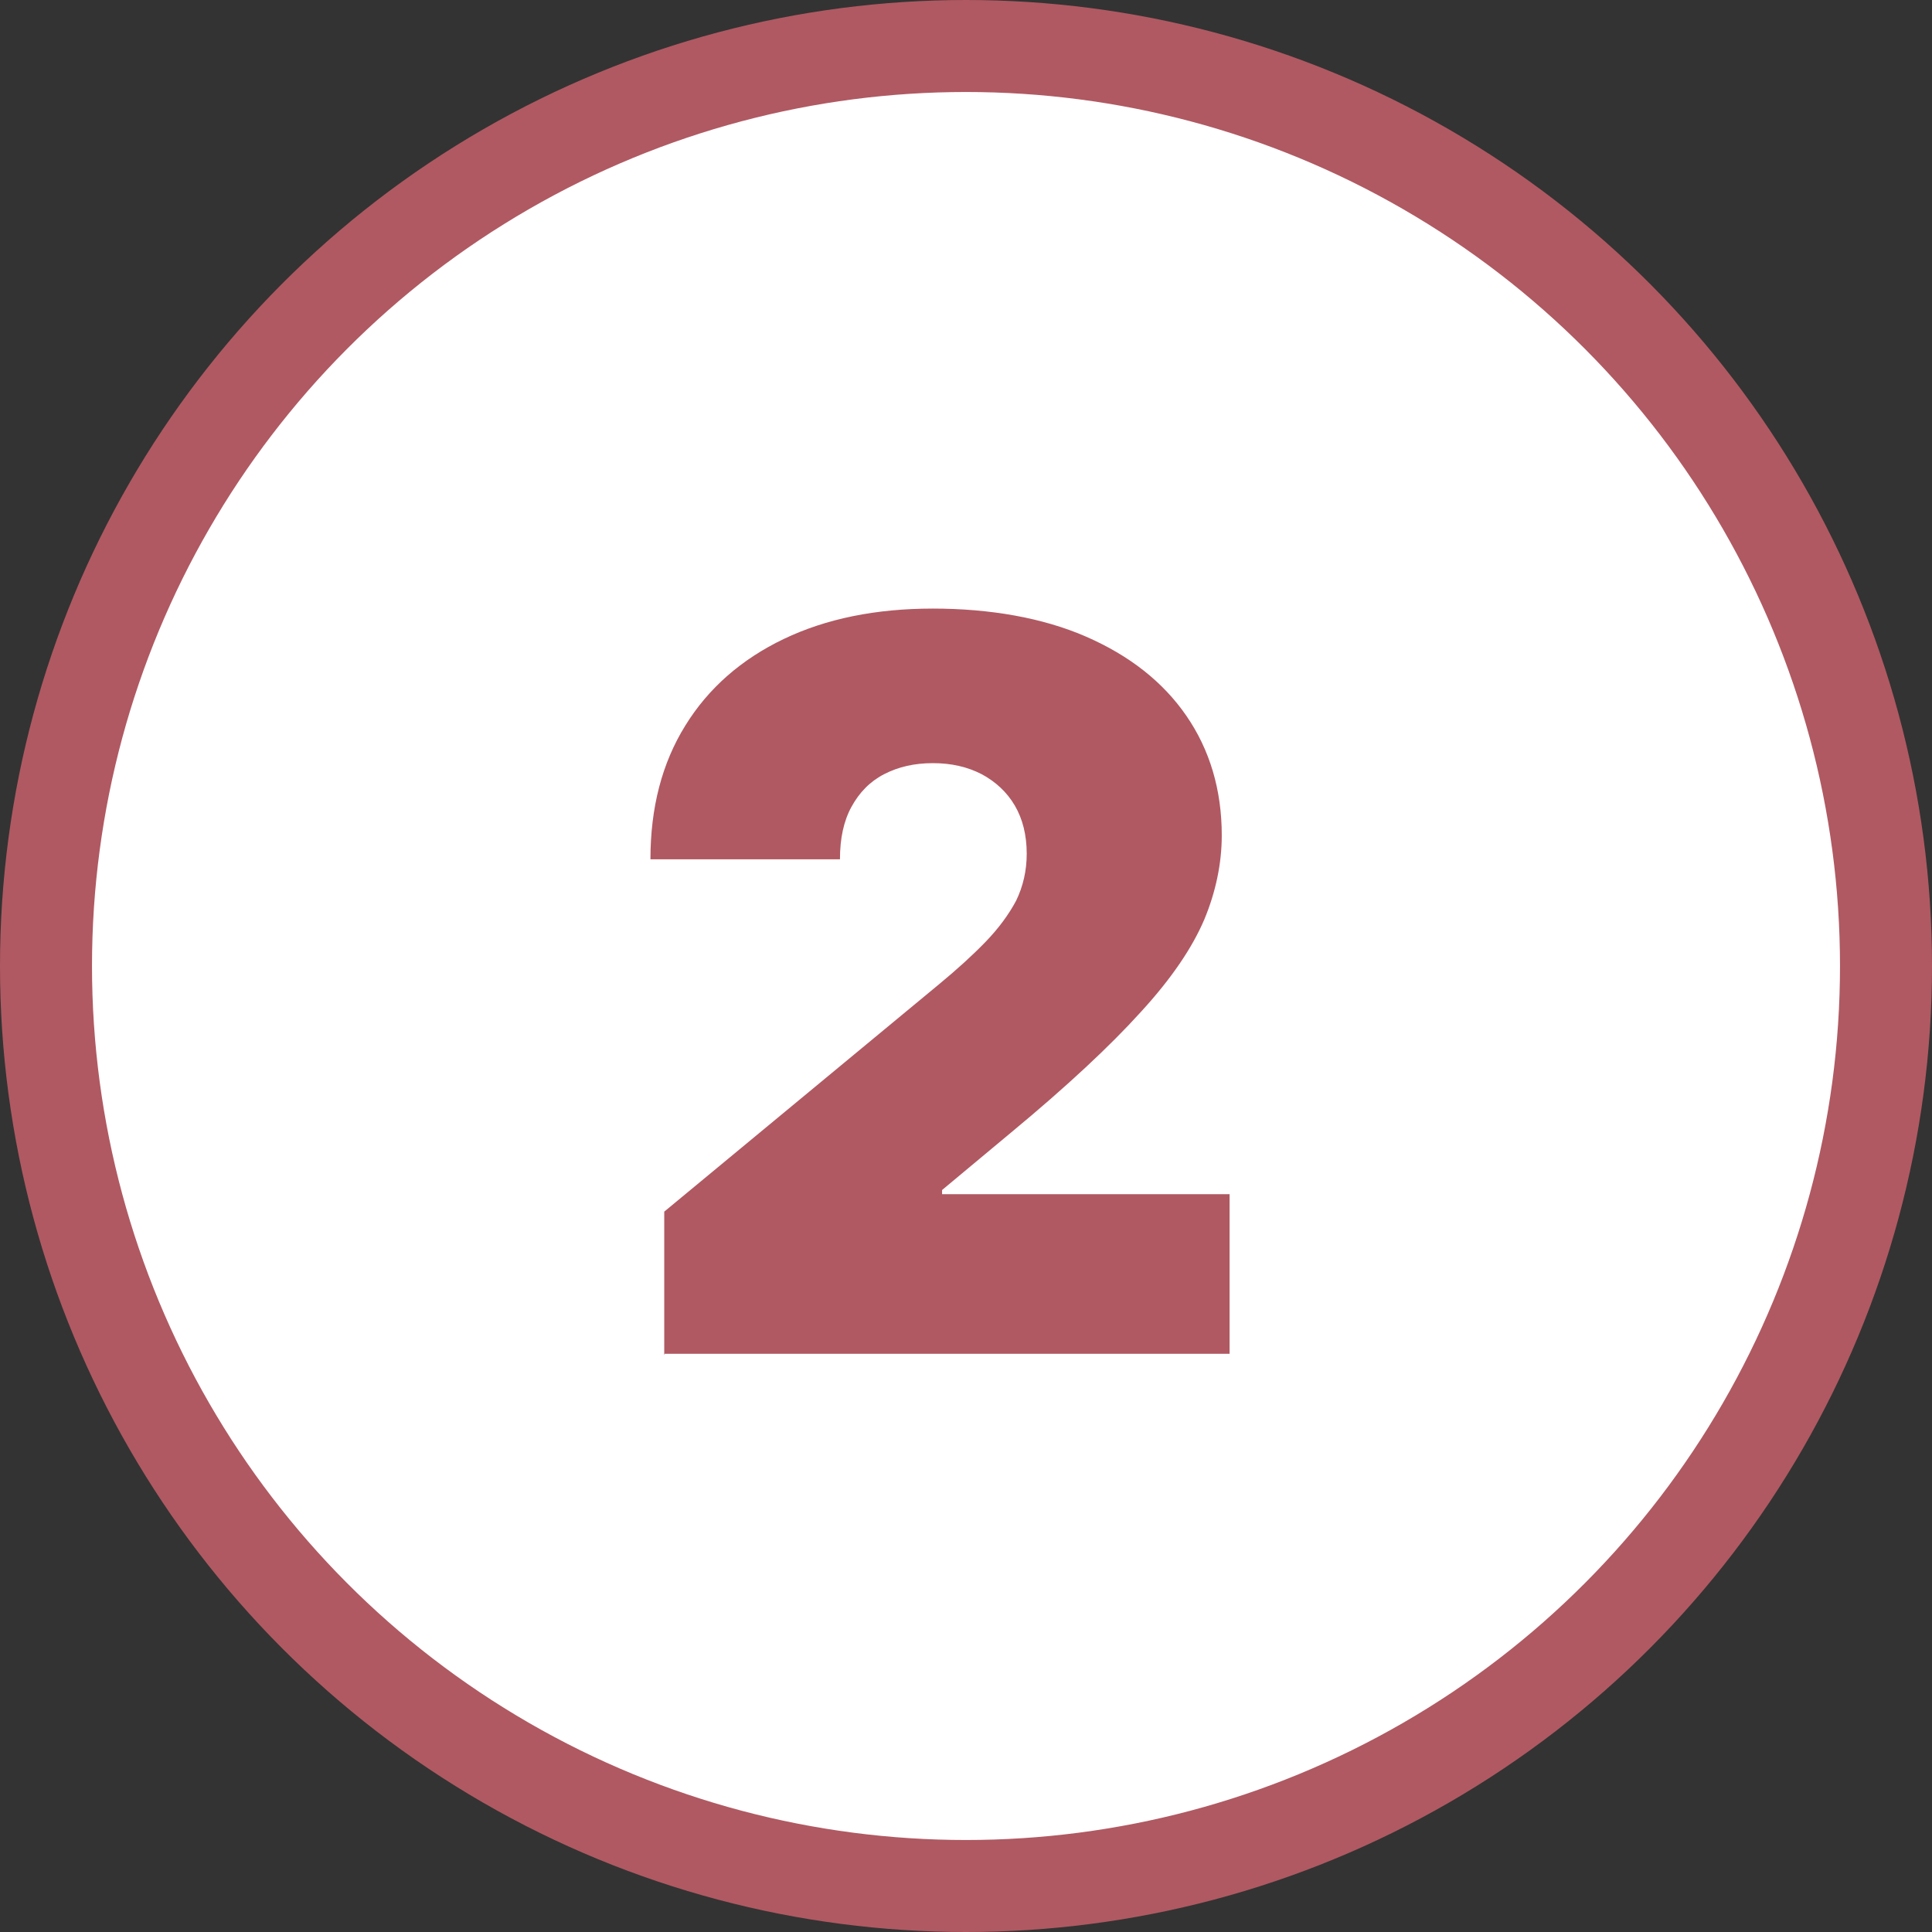
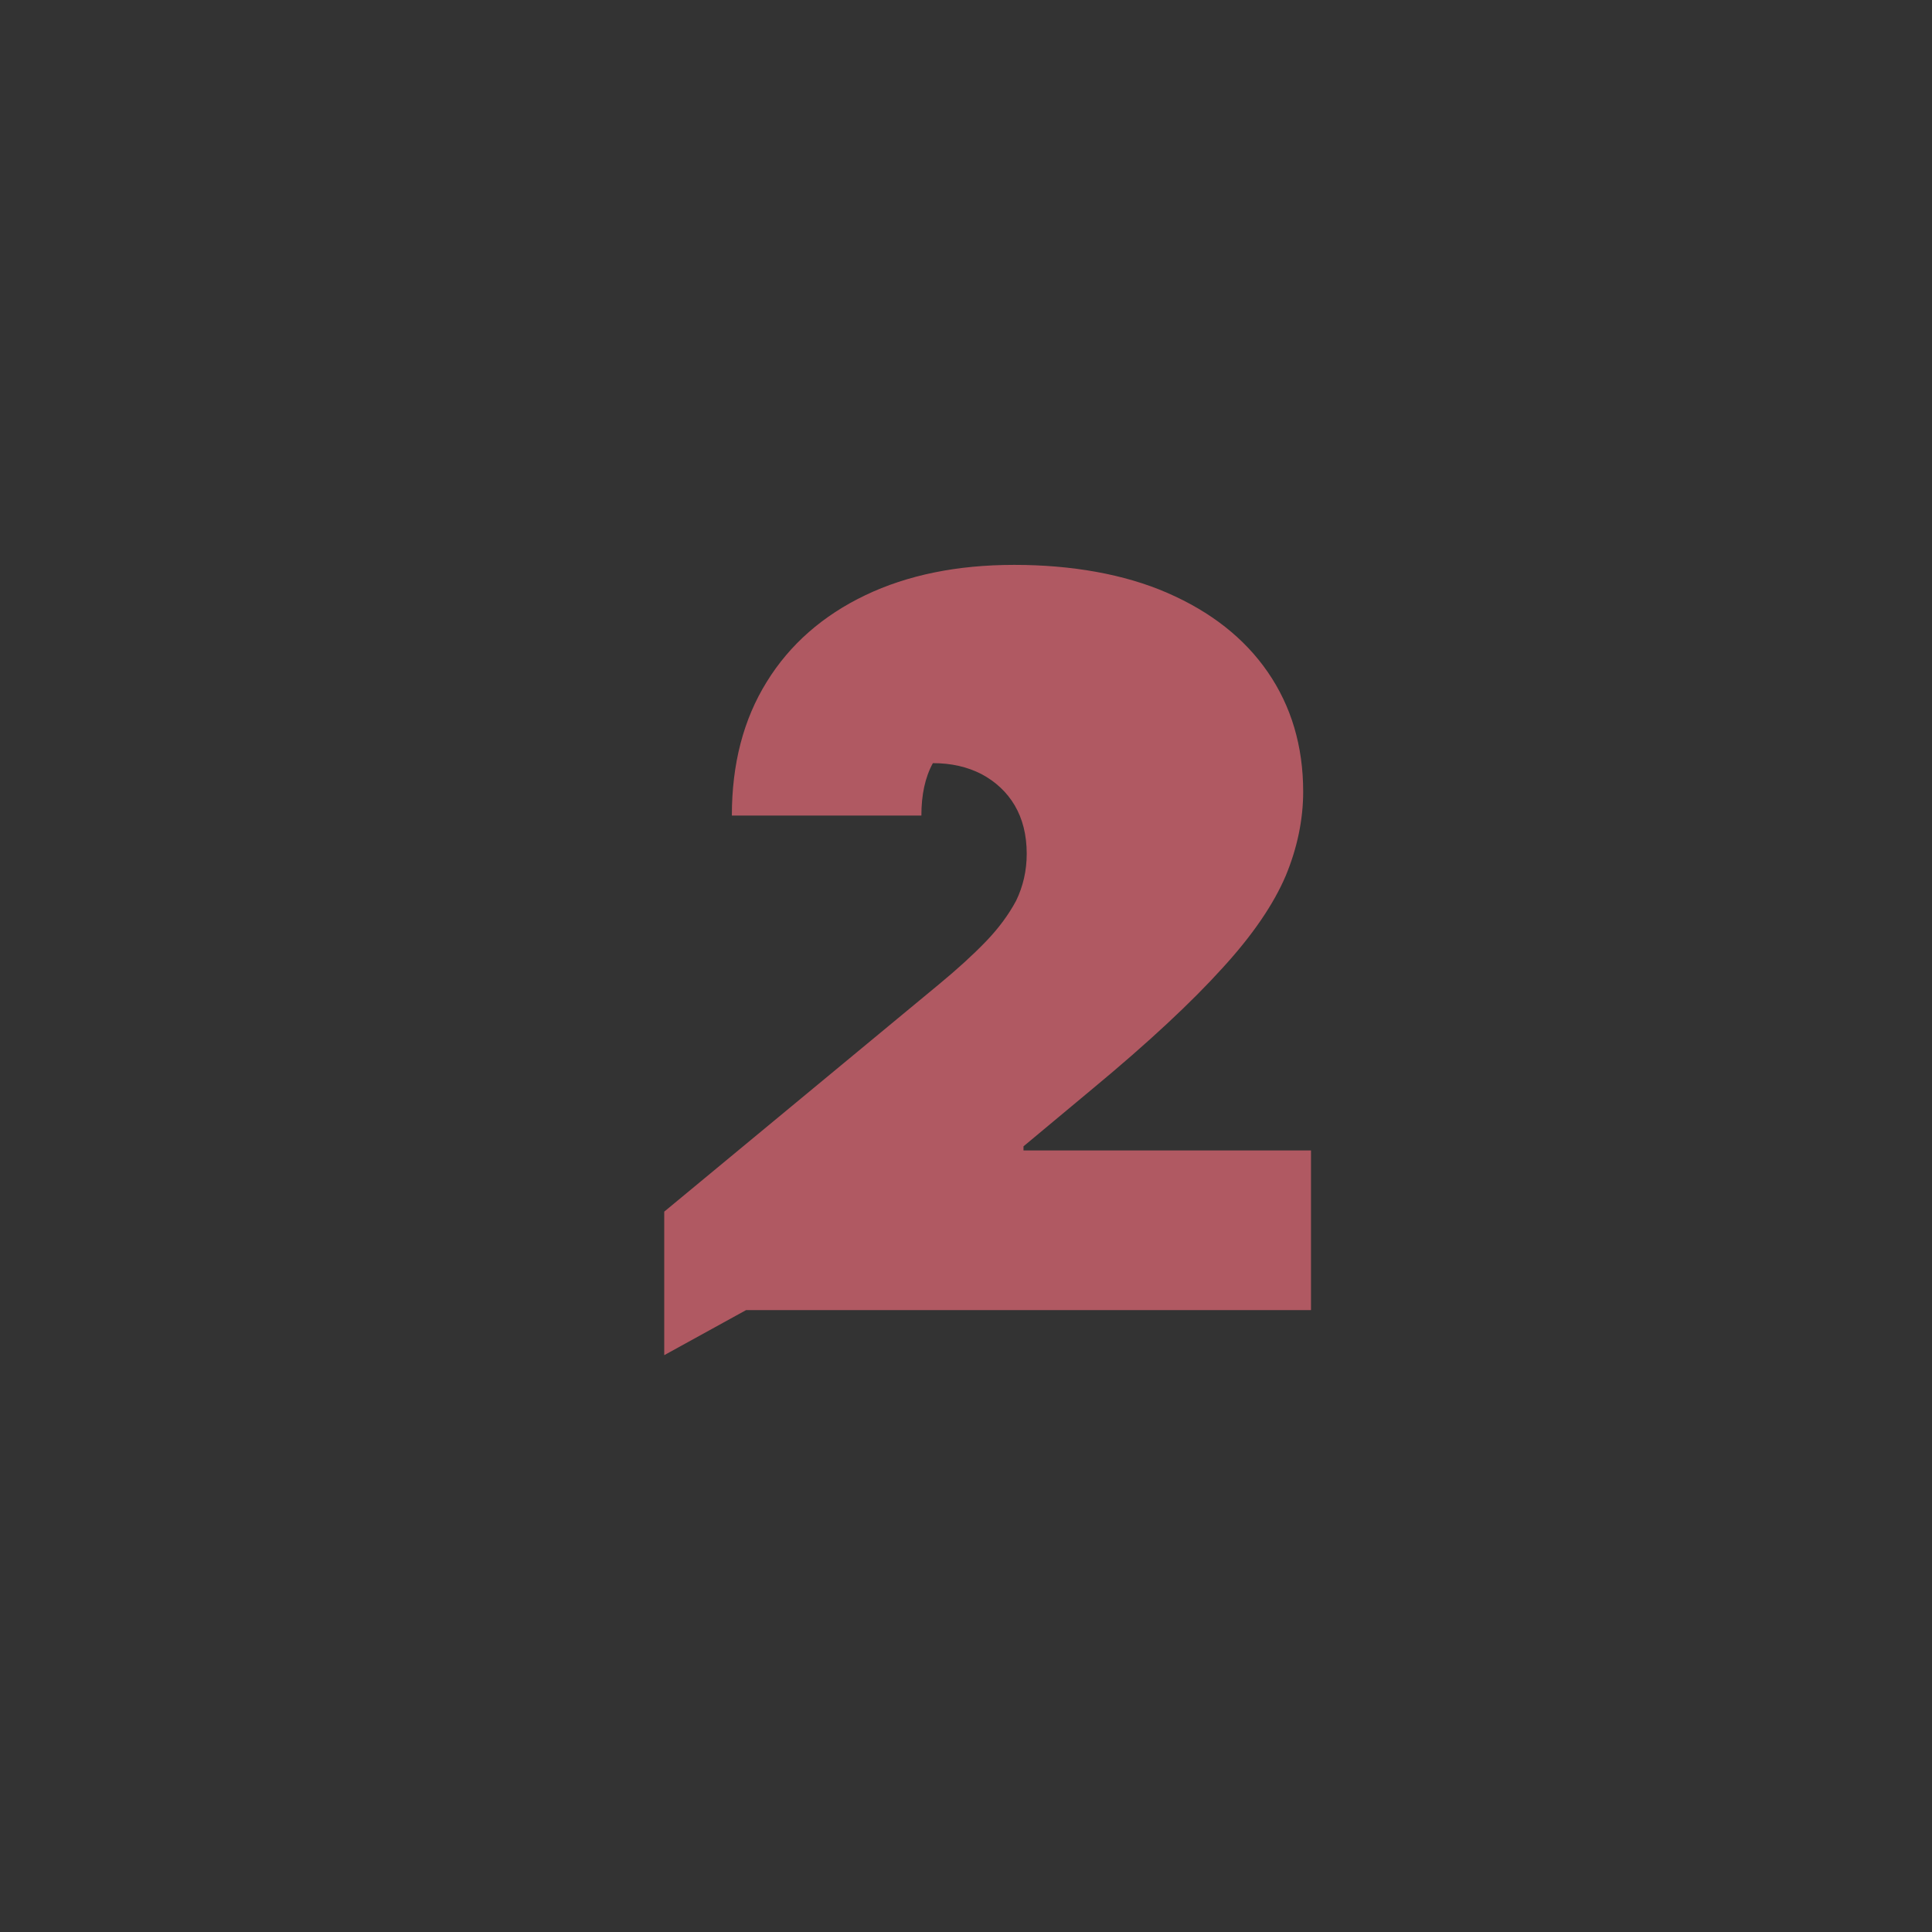
<svg xmlns="http://www.w3.org/2000/svg" id="MAIN_ARTICLE" data-name="MAIN ARTICLE" viewBox="0 0 42 42">
  <rect x="0" y="0" width="42" height="42" fill="#333333" stroke="none" />
  <defs>
    <style>
      .cls-1 {
        fill: #fff;
        stroke: #b05962;
        stroke-miterlimit: 10;
        stroke-width: 2px;
      }

      .cls-2 {
        fill: #b05962;
        stroke-width: 0px;
      }
    </style>
  </defs>
-   <circle class="cls-1" cx="21" cy="21" r="20" />
-   <path class="cls-2" d="M14.44,29.46v-3.12l5.97-4.94c.4-.33.74-.64,1.02-.93.28-.29.5-.59.66-.89.15-.31.23-.65.23-1.02,0-.41-.09-.76-.26-1.05-.17-.29-.42-.52-.72-.68-.31-.16-.66-.24-1.06-.24s-.75.08-1.06.24-.54.4-.71.71c-.17.31-.25.69-.25,1.14h-4.12c0-1.12.25-2.09.76-2.91.5-.81,1.22-1.44,2.14-1.88s2-.66,3.24-.66,2.39.2,3.33.61c.94.41,1.67.98,2.18,1.72.51.74.77,1.61.77,2.6,0,.61-.13,1.23-.38,1.83-.26.61-.71,1.28-1.38,2.01-.66.73-1.6,1.61-2.82,2.62l-1.5,1.25v.09h6.25v3.47h-12.28Z" />
+   <path class="cls-2" d="M14.44,29.46v-3.12l5.97-4.94c.4-.33.74-.64,1.02-.93.28-.29.5-.59.66-.89.15-.31.23-.65.23-1.02,0-.41-.09-.76-.26-1.05-.17-.29-.42-.52-.72-.68-.31-.16-.66-.24-1.06-.24c-.17.31-.25.69-.25,1.14h-4.12c0-1.12.25-2.09.76-2.91.5-.81,1.22-1.44,2.14-1.88s2-.66,3.24-.66,2.39.2,3.33.61c.94.41,1.67.98,2.18,1.72.51.74.77,1.61.77,2.6,0,.61-.13,1.23-.38,1.83-.26.61-.71,1.28-1.38,2.01-.66.73-1.6,1.61-2.82,2.62l-1.5,1.25v.09h6.25v3.47h-12.28Z" />
</svg>